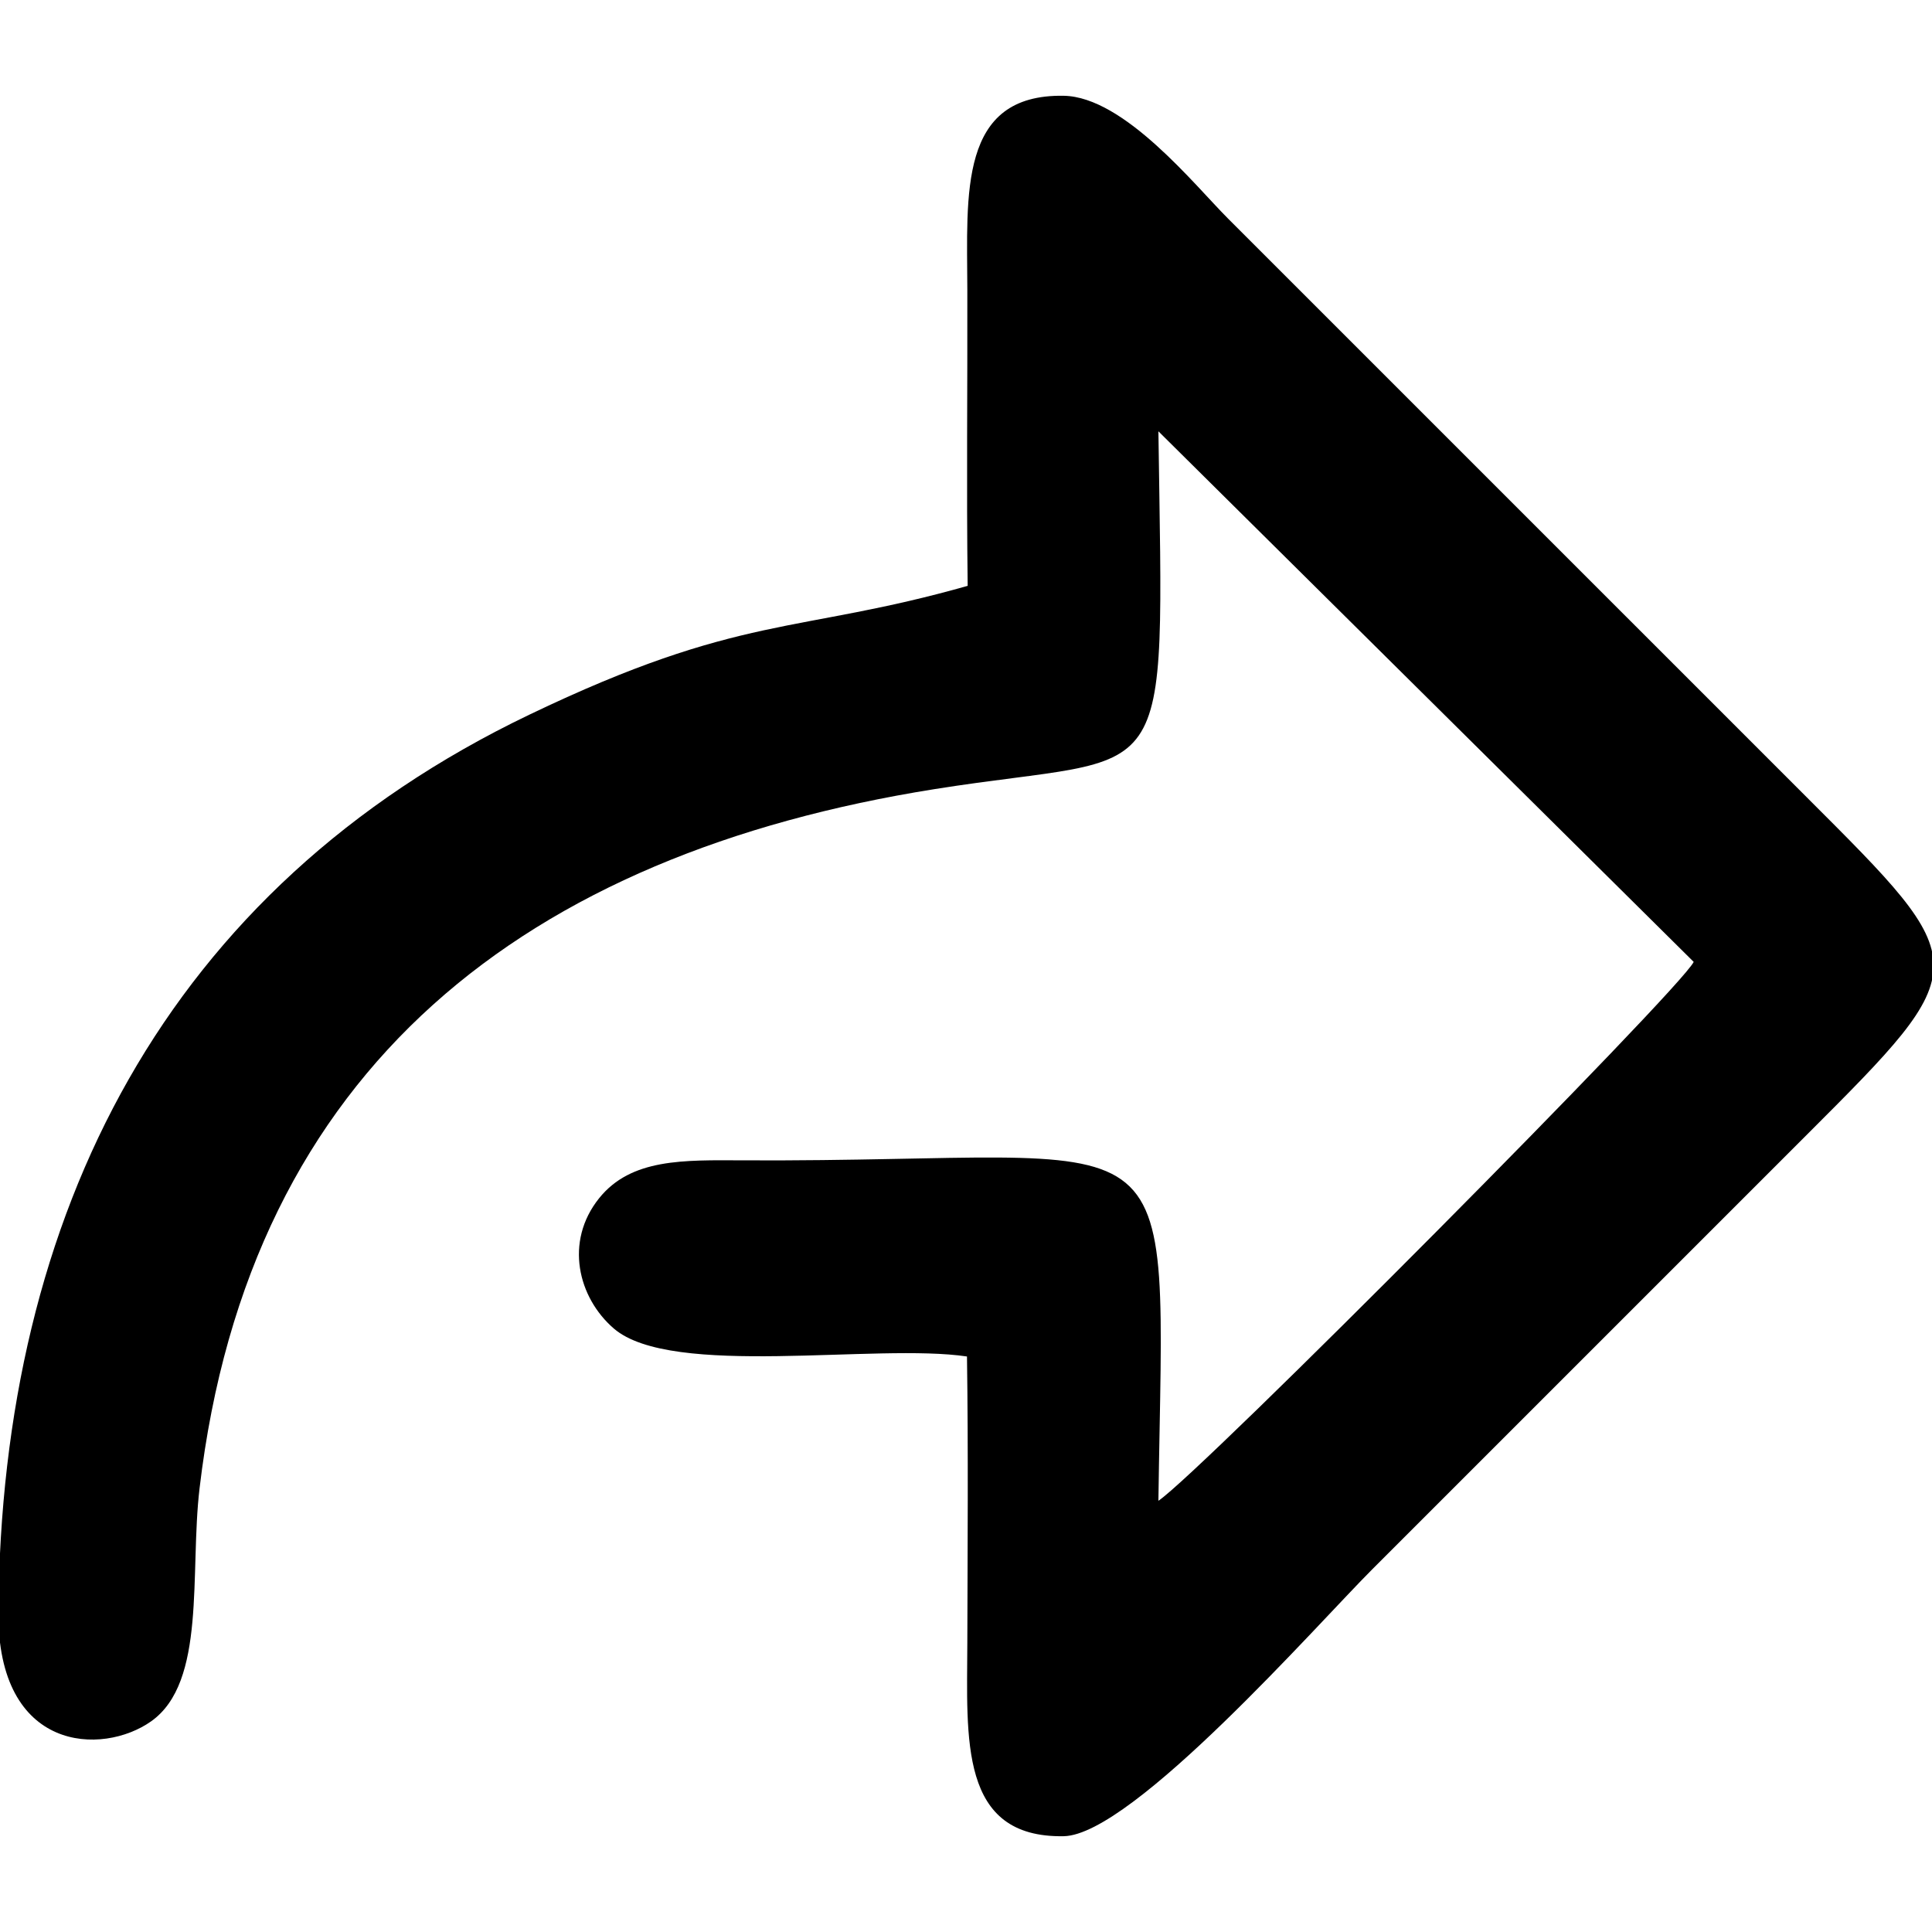
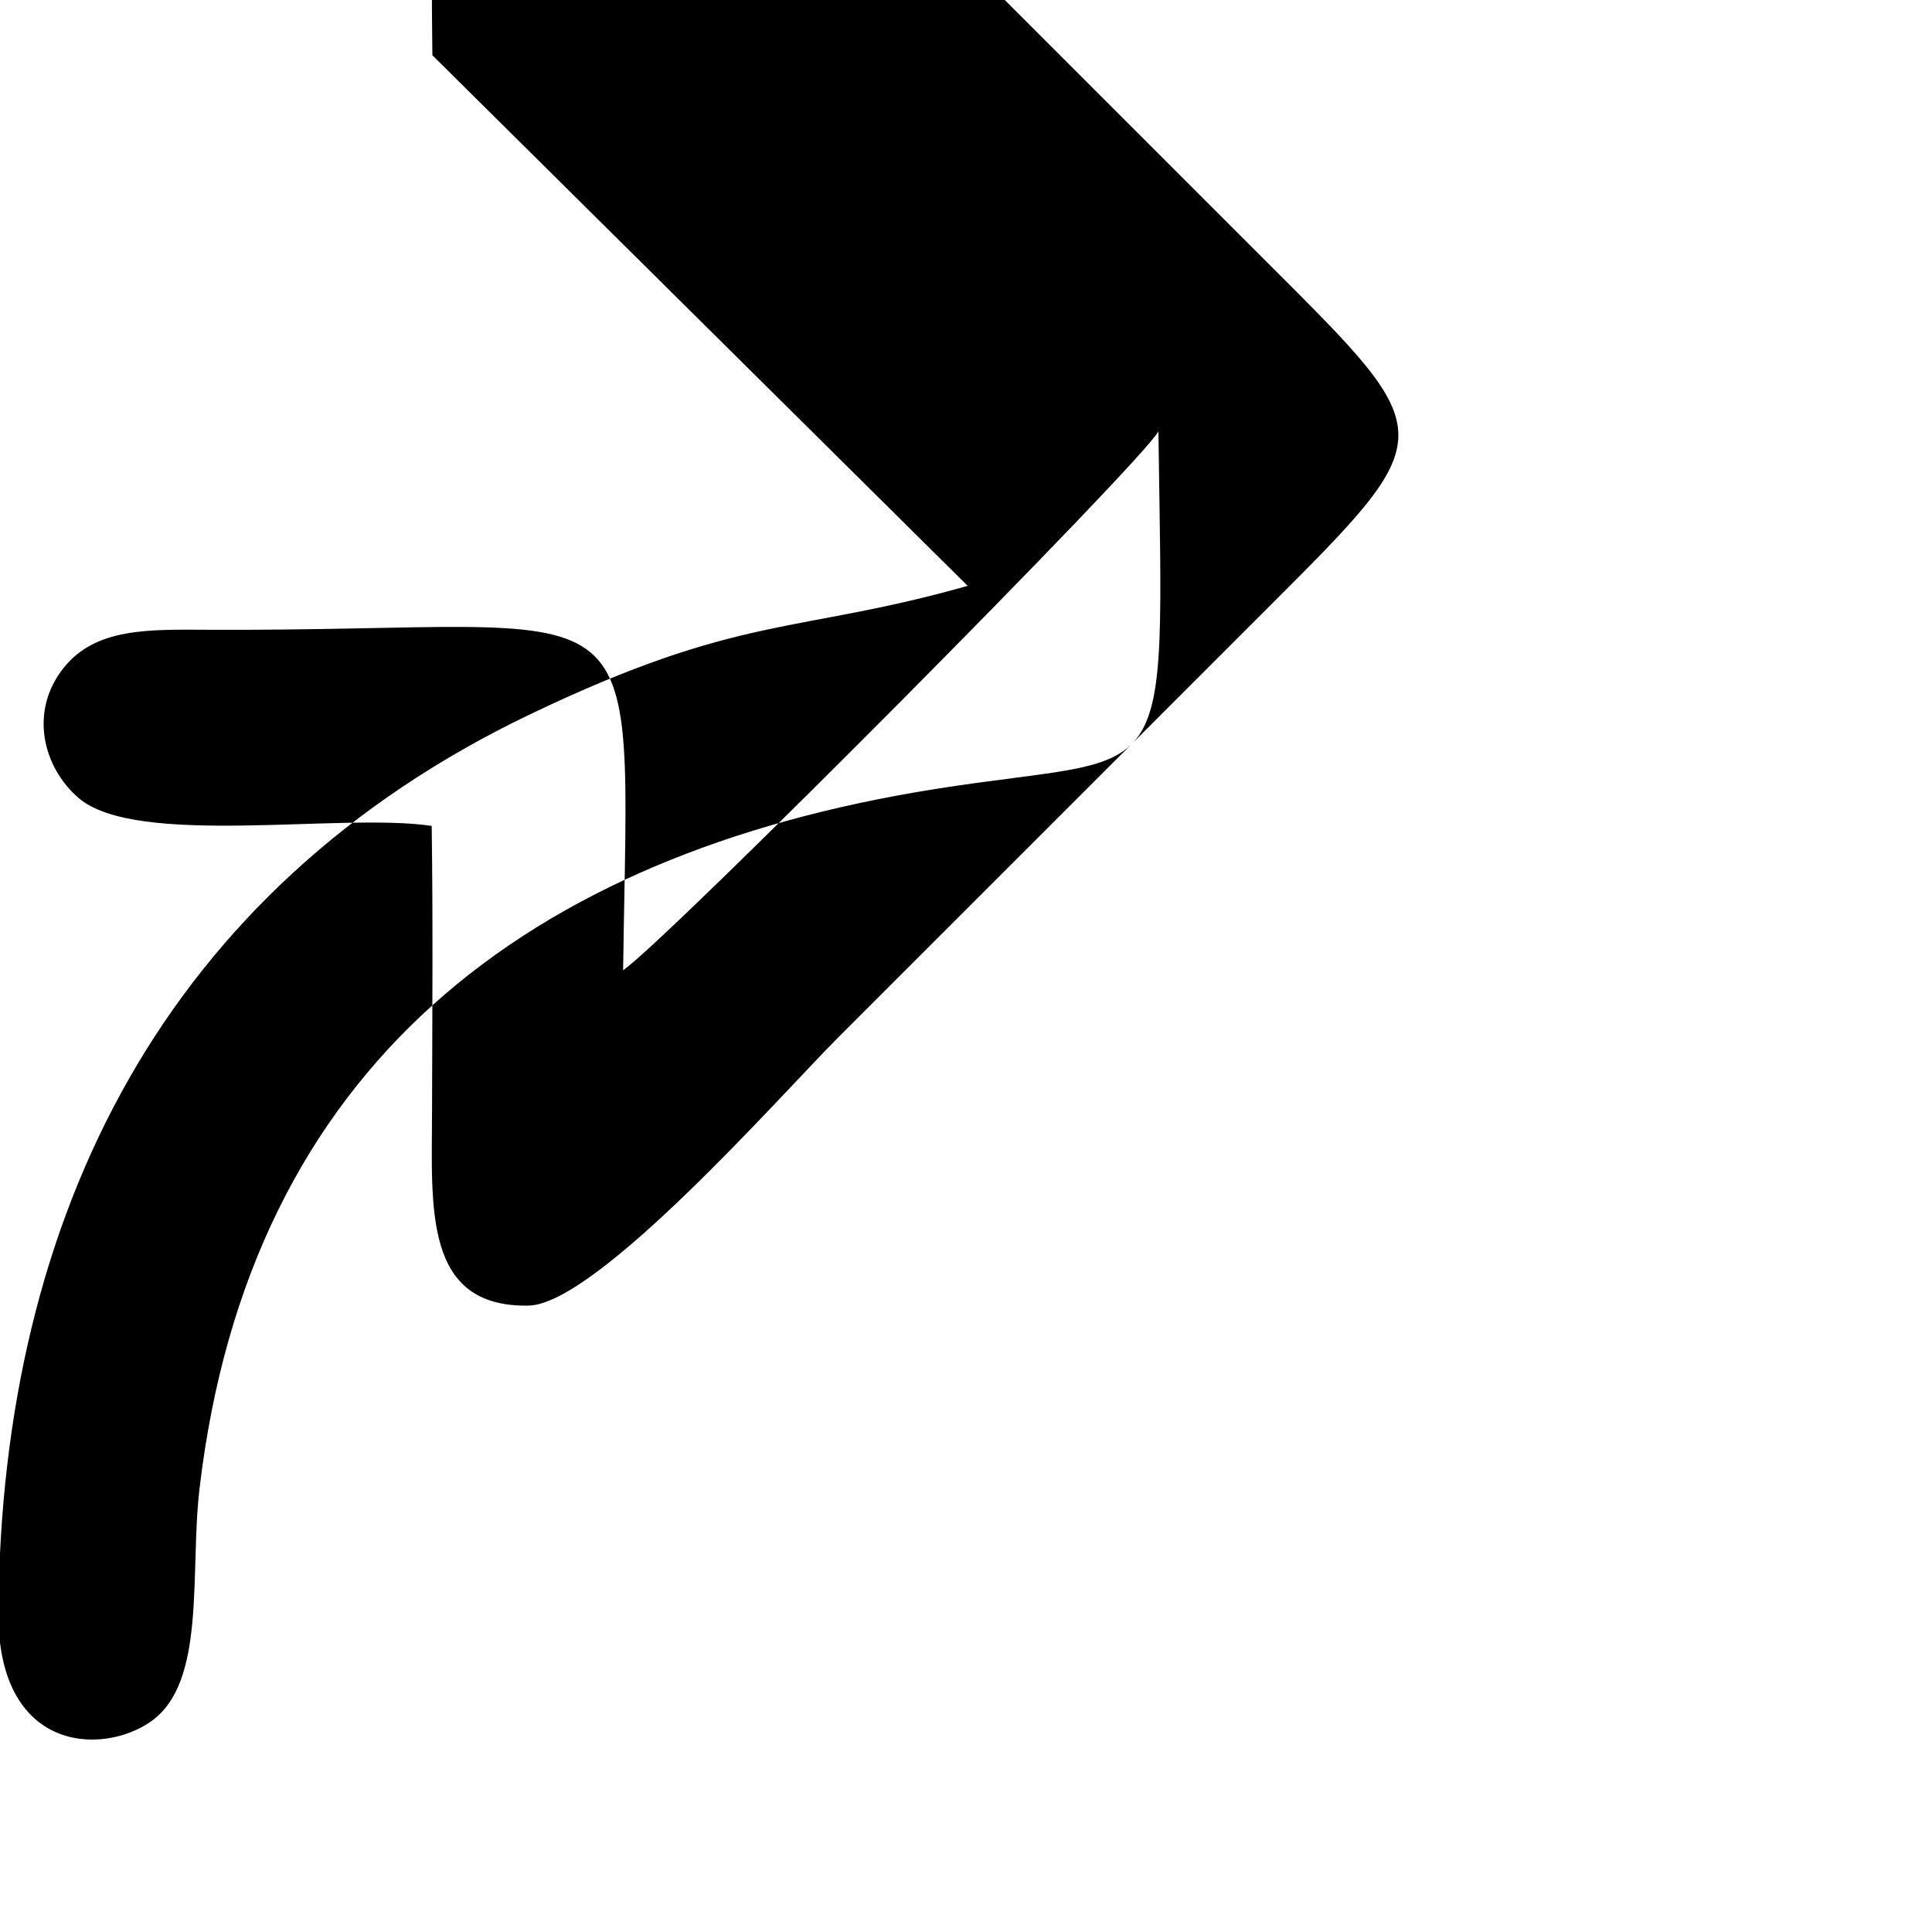
<svg xmlns="http://www.w3.org/2000/svg" xml:space="preserve" width="66mm" height="66mm" version="1.1" style="shape-rendering:geometricPrecision; text-rendering:geometricPrecision; image-rendering:optimizeQuality; fill-rule:evenodd; clip-rule:evenodd" viewBox="0 0 6600 6600">
  <defs>
    <style type="text/css">
   
    .fil0 {fill:#000}
   
  </style>
  </defs>
  <g id="Layer_x0020_1">
-     <path class="fil0" d="M3305.7 2001.35c-586.57,166.19 -772.76,92.27 -1498.1,440.46 -1238.73,594.63 -1803.05,1701.05 -1813.2,3064.63 -3.58,480.9 355.66,491.71 522.05,373.75 189.26,-134.18 131.05,-505.44 165.21,-795.35 170,-1442.56 1119.91,-2167.31 2509.92,-2388.9 823.93,-131.35 783.32,51.33 765.7,-1222.52l1828.63 1812.58c-44.81,93.62 -1684.96,1745.22 -1828.63,1840.94 19.13,-1382.97 115.82,-1155.52 -1417.22,-1162.98 -205.07,-1 -384.02,-6.74 -493.28,129.27 -119.31,148.52 -72.16,339.84 50.12,445.21 197.81,170.48 897.44,49.2 1206.45,95.57 4.63,324.61 1.99,652.04 1.18,976.87 -0.82,328.34 -29.23,668.25 329.33,661.89 235.08,-4.16 870.26,-728.46 1054.97,-912.76l1481.68 -1481.62c582.73,-582.6 577.58,-579.01 -0.01,-1156.41l-1975.57 -1975.52c-113.5,-113.4 -354.49,-415.65 -561.15,-419.24 -359.67,-6.25 -330.07,334.71 -329.25,662.26 0.84,337.01 -3.12,675.02 1.17,1011.87z" />
+     <path class="fil0" d="M3305.7 2001.35c-586.57,166.19 -772.76,92.27 -1498.1,440.46 -1238.73,594.63 -1803.05,1701.05 -1813.2,3064.63 -3.58,480.9 355.66,491.71 522.05,373.75 189.26,-134.18 131.05,-505.44 165.21,-795.35 170,-1442.56 1119.91,-2167.31 2509.92,-2388.9 823.93,-131.35 783.32,51.33 765.7,-1222.52c-44.81,93.62 -1684.96,1745.22 -1828.63,1840.94 19.13,-1382.97 115.82,-1155.52 -1417.22,-1162.98 -205.07,-1 -384.02,-6.74 -493.28,129.27 -119.31,148.52 -72.16,339.84 50.12,445.21 197.81,170.48 897.44,49.2 1206.45,95.57 4.63,324.61 1.99,652.04 1.18,976.87 -0.82,328.34 -29.23,668.25 329.33,661.89 235.08,-4.16 870.26,-728.46 1054.97,-912.76l1481.68 -1481.62c582.73,-582.6 577.58,-579.01 -0.01,-1156.41l-1975.57 -1975.52c-113.5,-113.4 -354.49,-415.65 -561.15,-419.24 -359.67,-6.25 -330.07,334.71 -329.25,662.26 0.84,337.01 -3.12,675.02 1.17,1011.87z" />
  </g>
</svg>